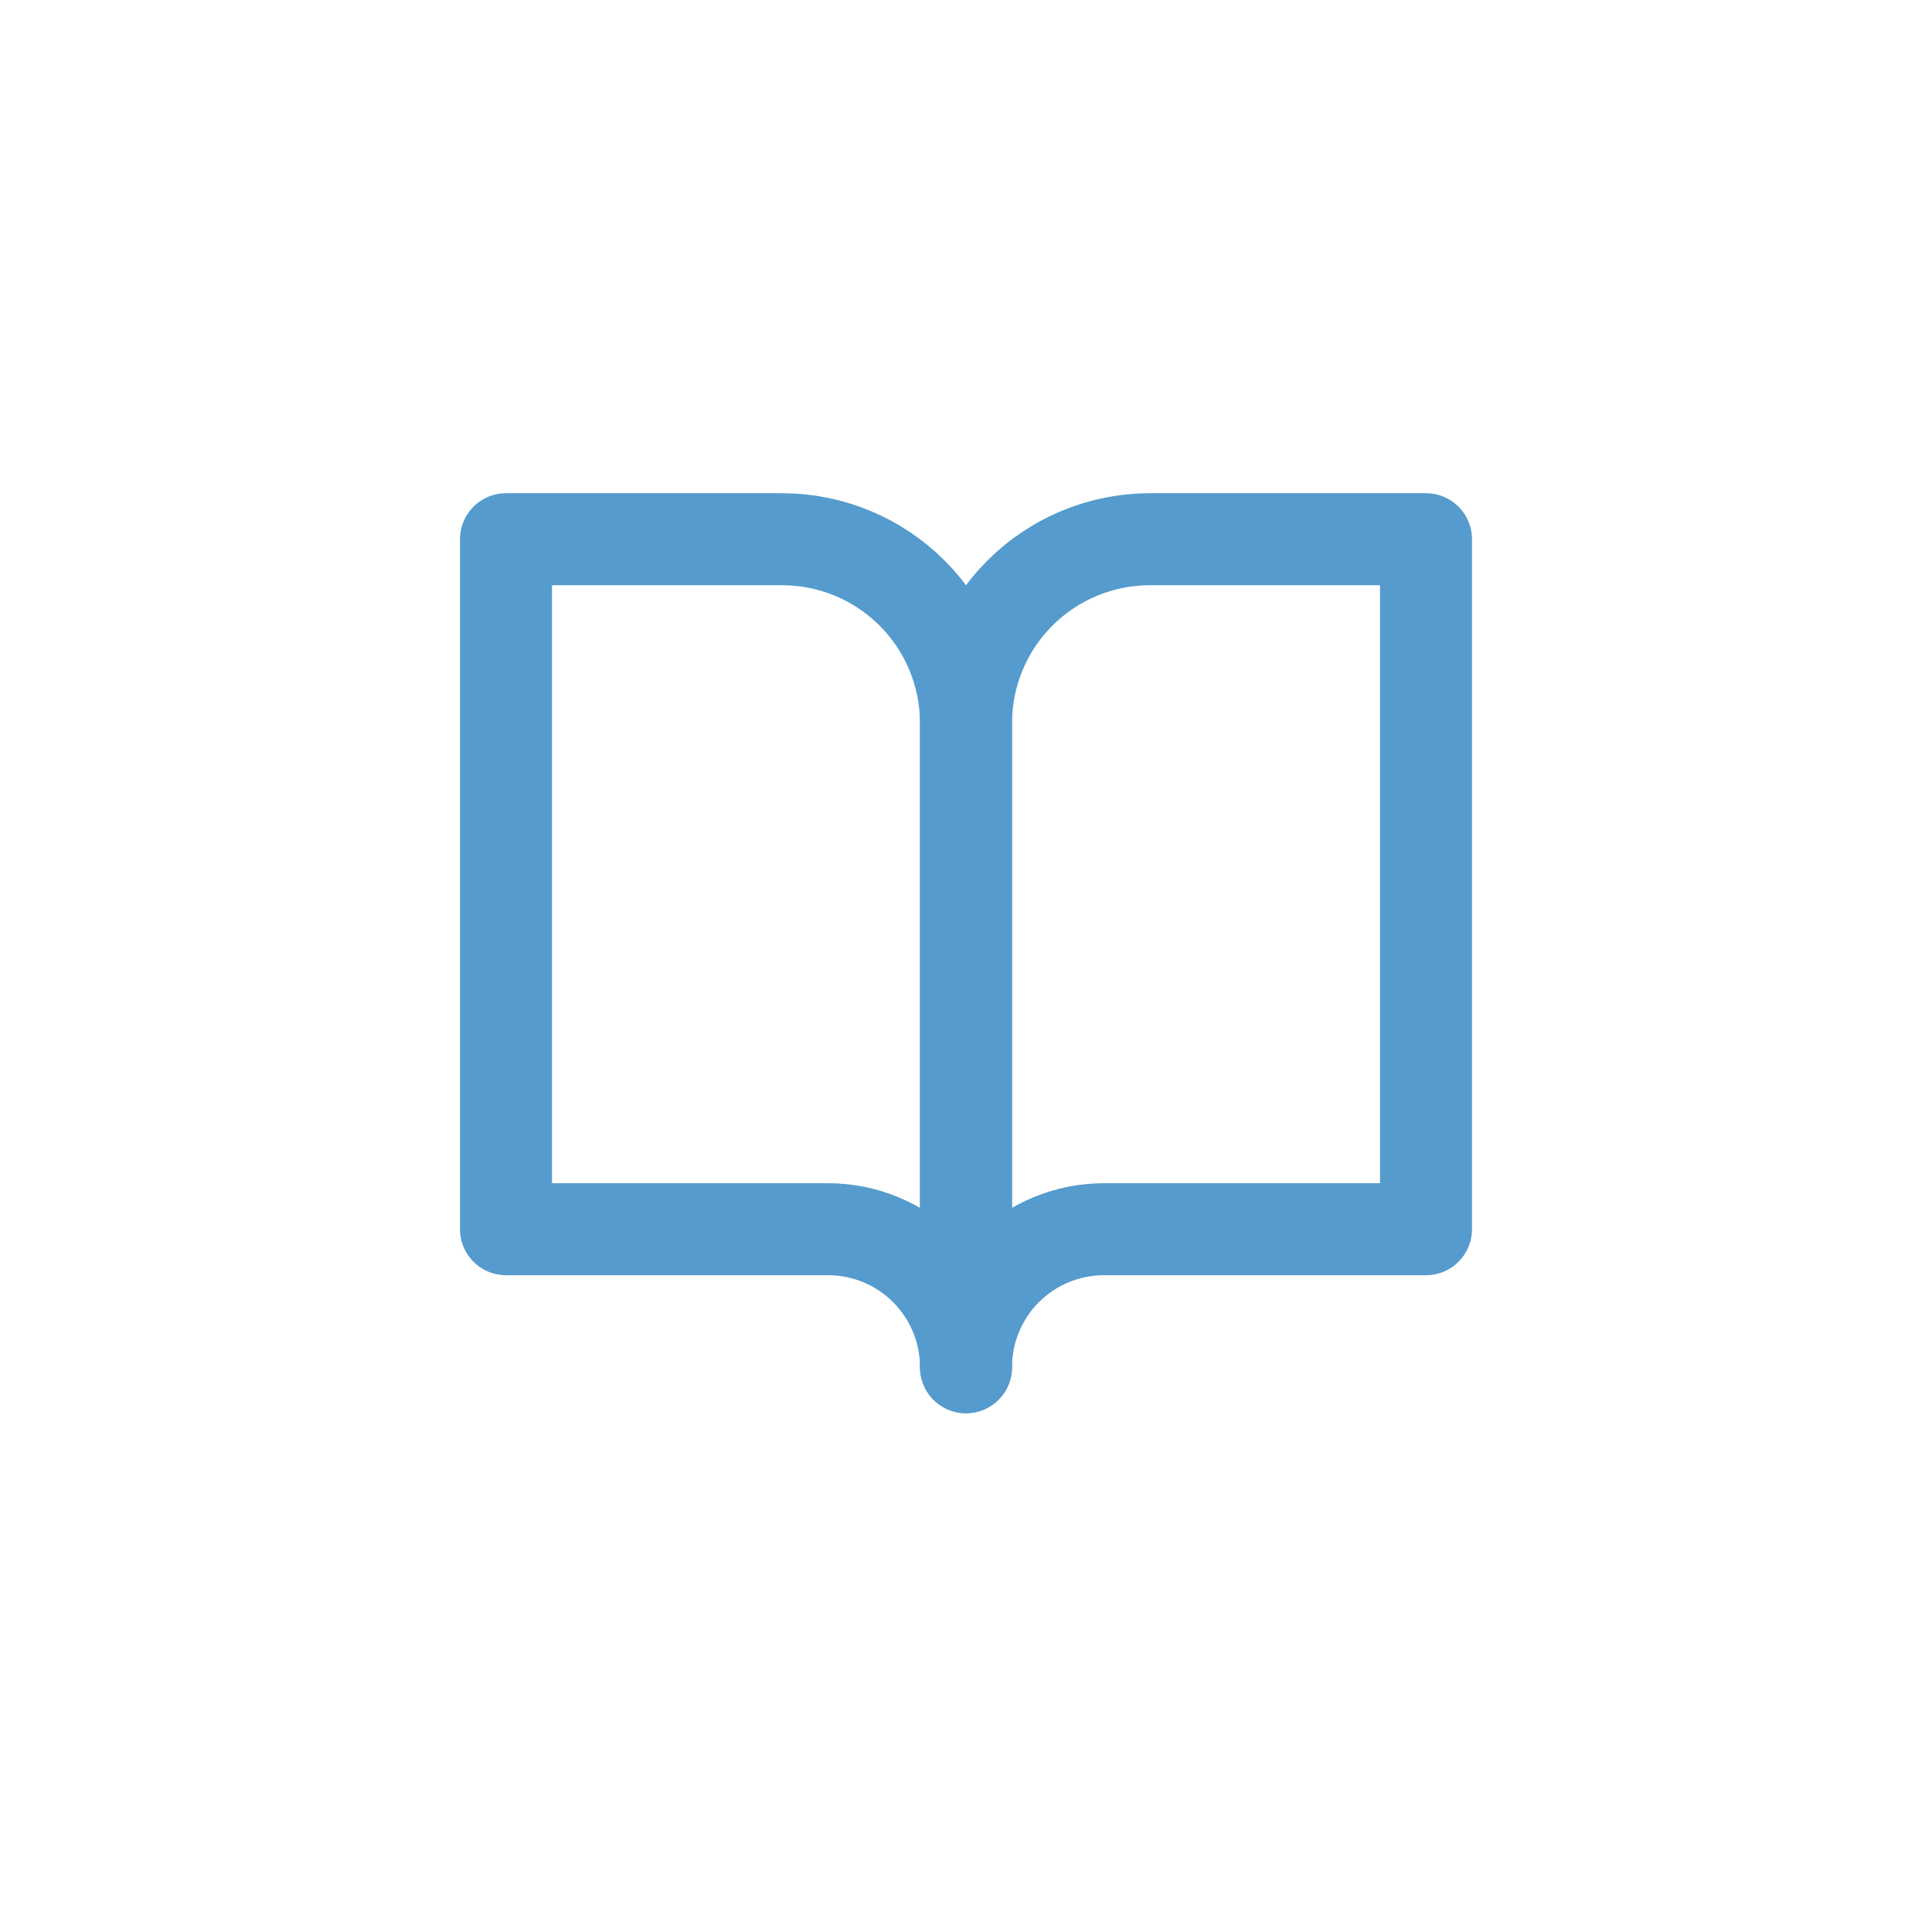
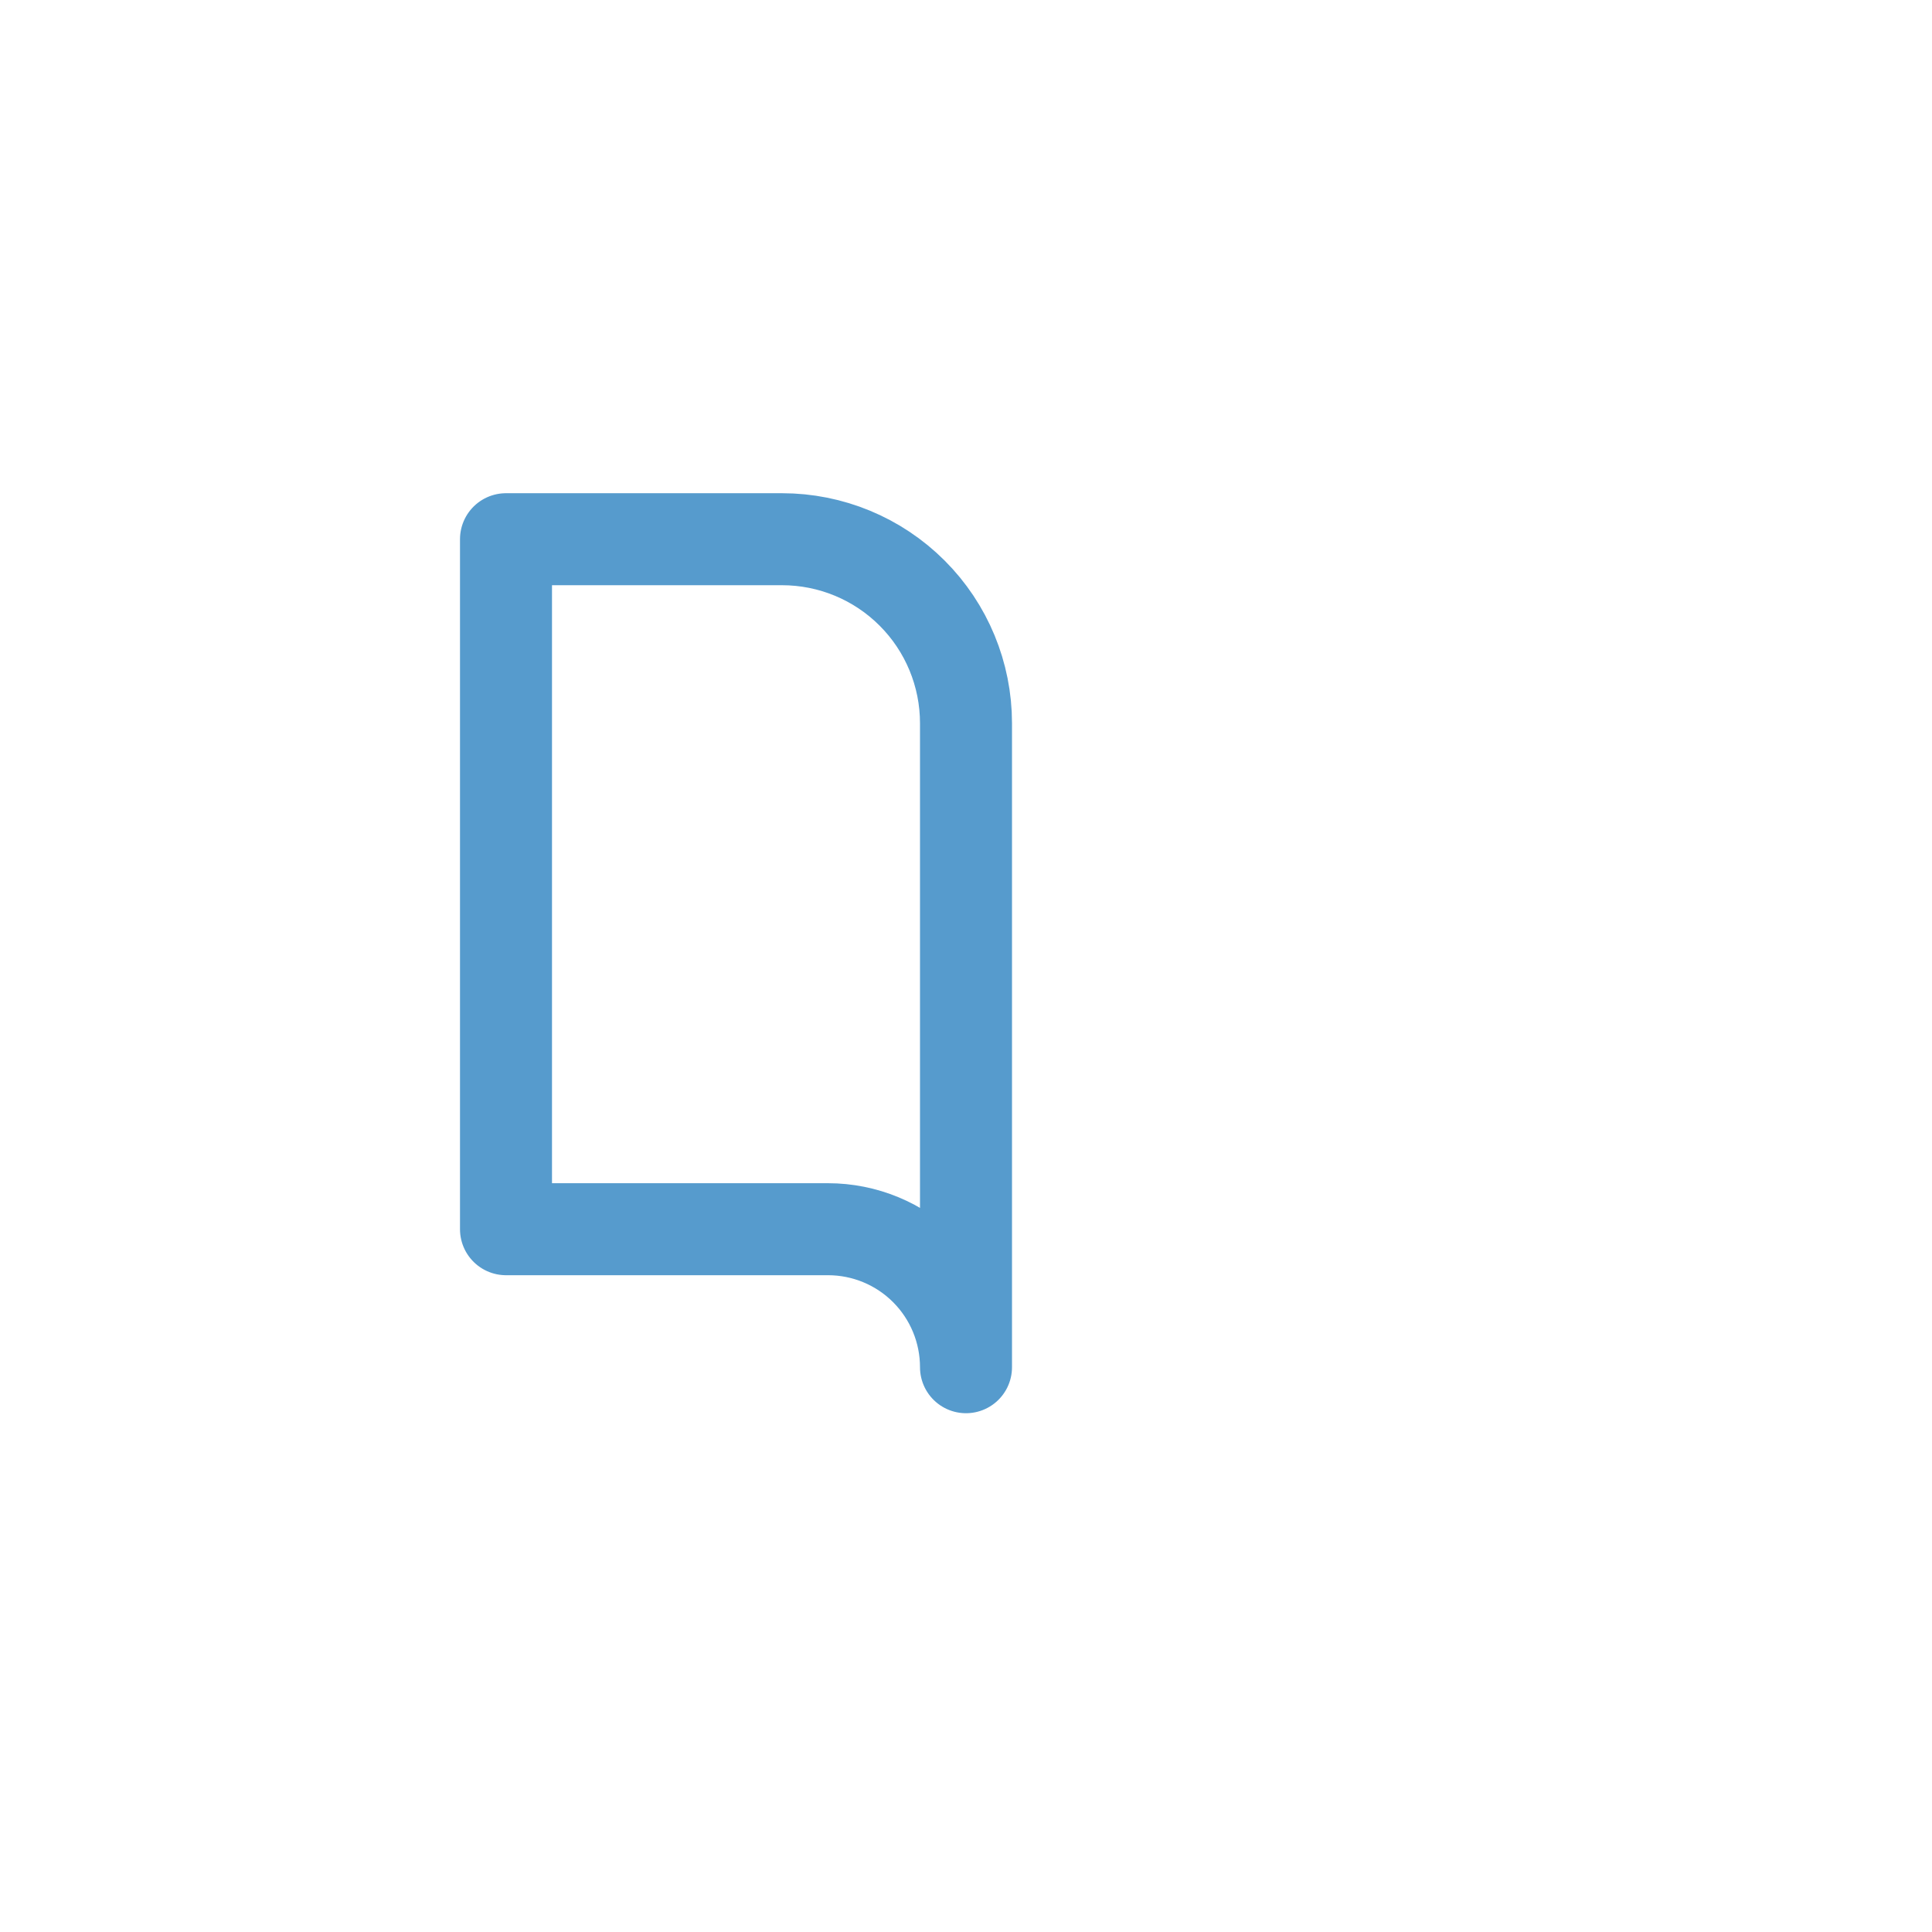
<svg xmlns="http://www.w3.org/2000/svg" width="42" height="42" viewBox="0 0 42 42" fill="none">
  <path d="M11 11.722H17C18.061 11.722 19.078 12.143 19.828 12.893C20.579 13.643 21 14.661 21 15.722V29.722C21 28.926 20.684 28.163 20.121 27.6C19.559 27.038 18.796 26.722 18 26.722H11V11.722Z" stroke="#569BCD" stroke-width="2" stroke-linecap="round" stroke-linejoin="round" />
-   <path d="M31 11.722H25C23.939 11.722 22.922 12.143 22.172 12.893C21.421 13.643 21 14.661 21 15.722V29.722C21 28.926 21.316 28.163 21.879 27.6C22.441 27.038 23.204 26.722 24 26.722H31V11.722Z" stroke="#569BCD" stroke-width="2" stroke-linecap="round" stroke-linejoin="round" />
</svg>